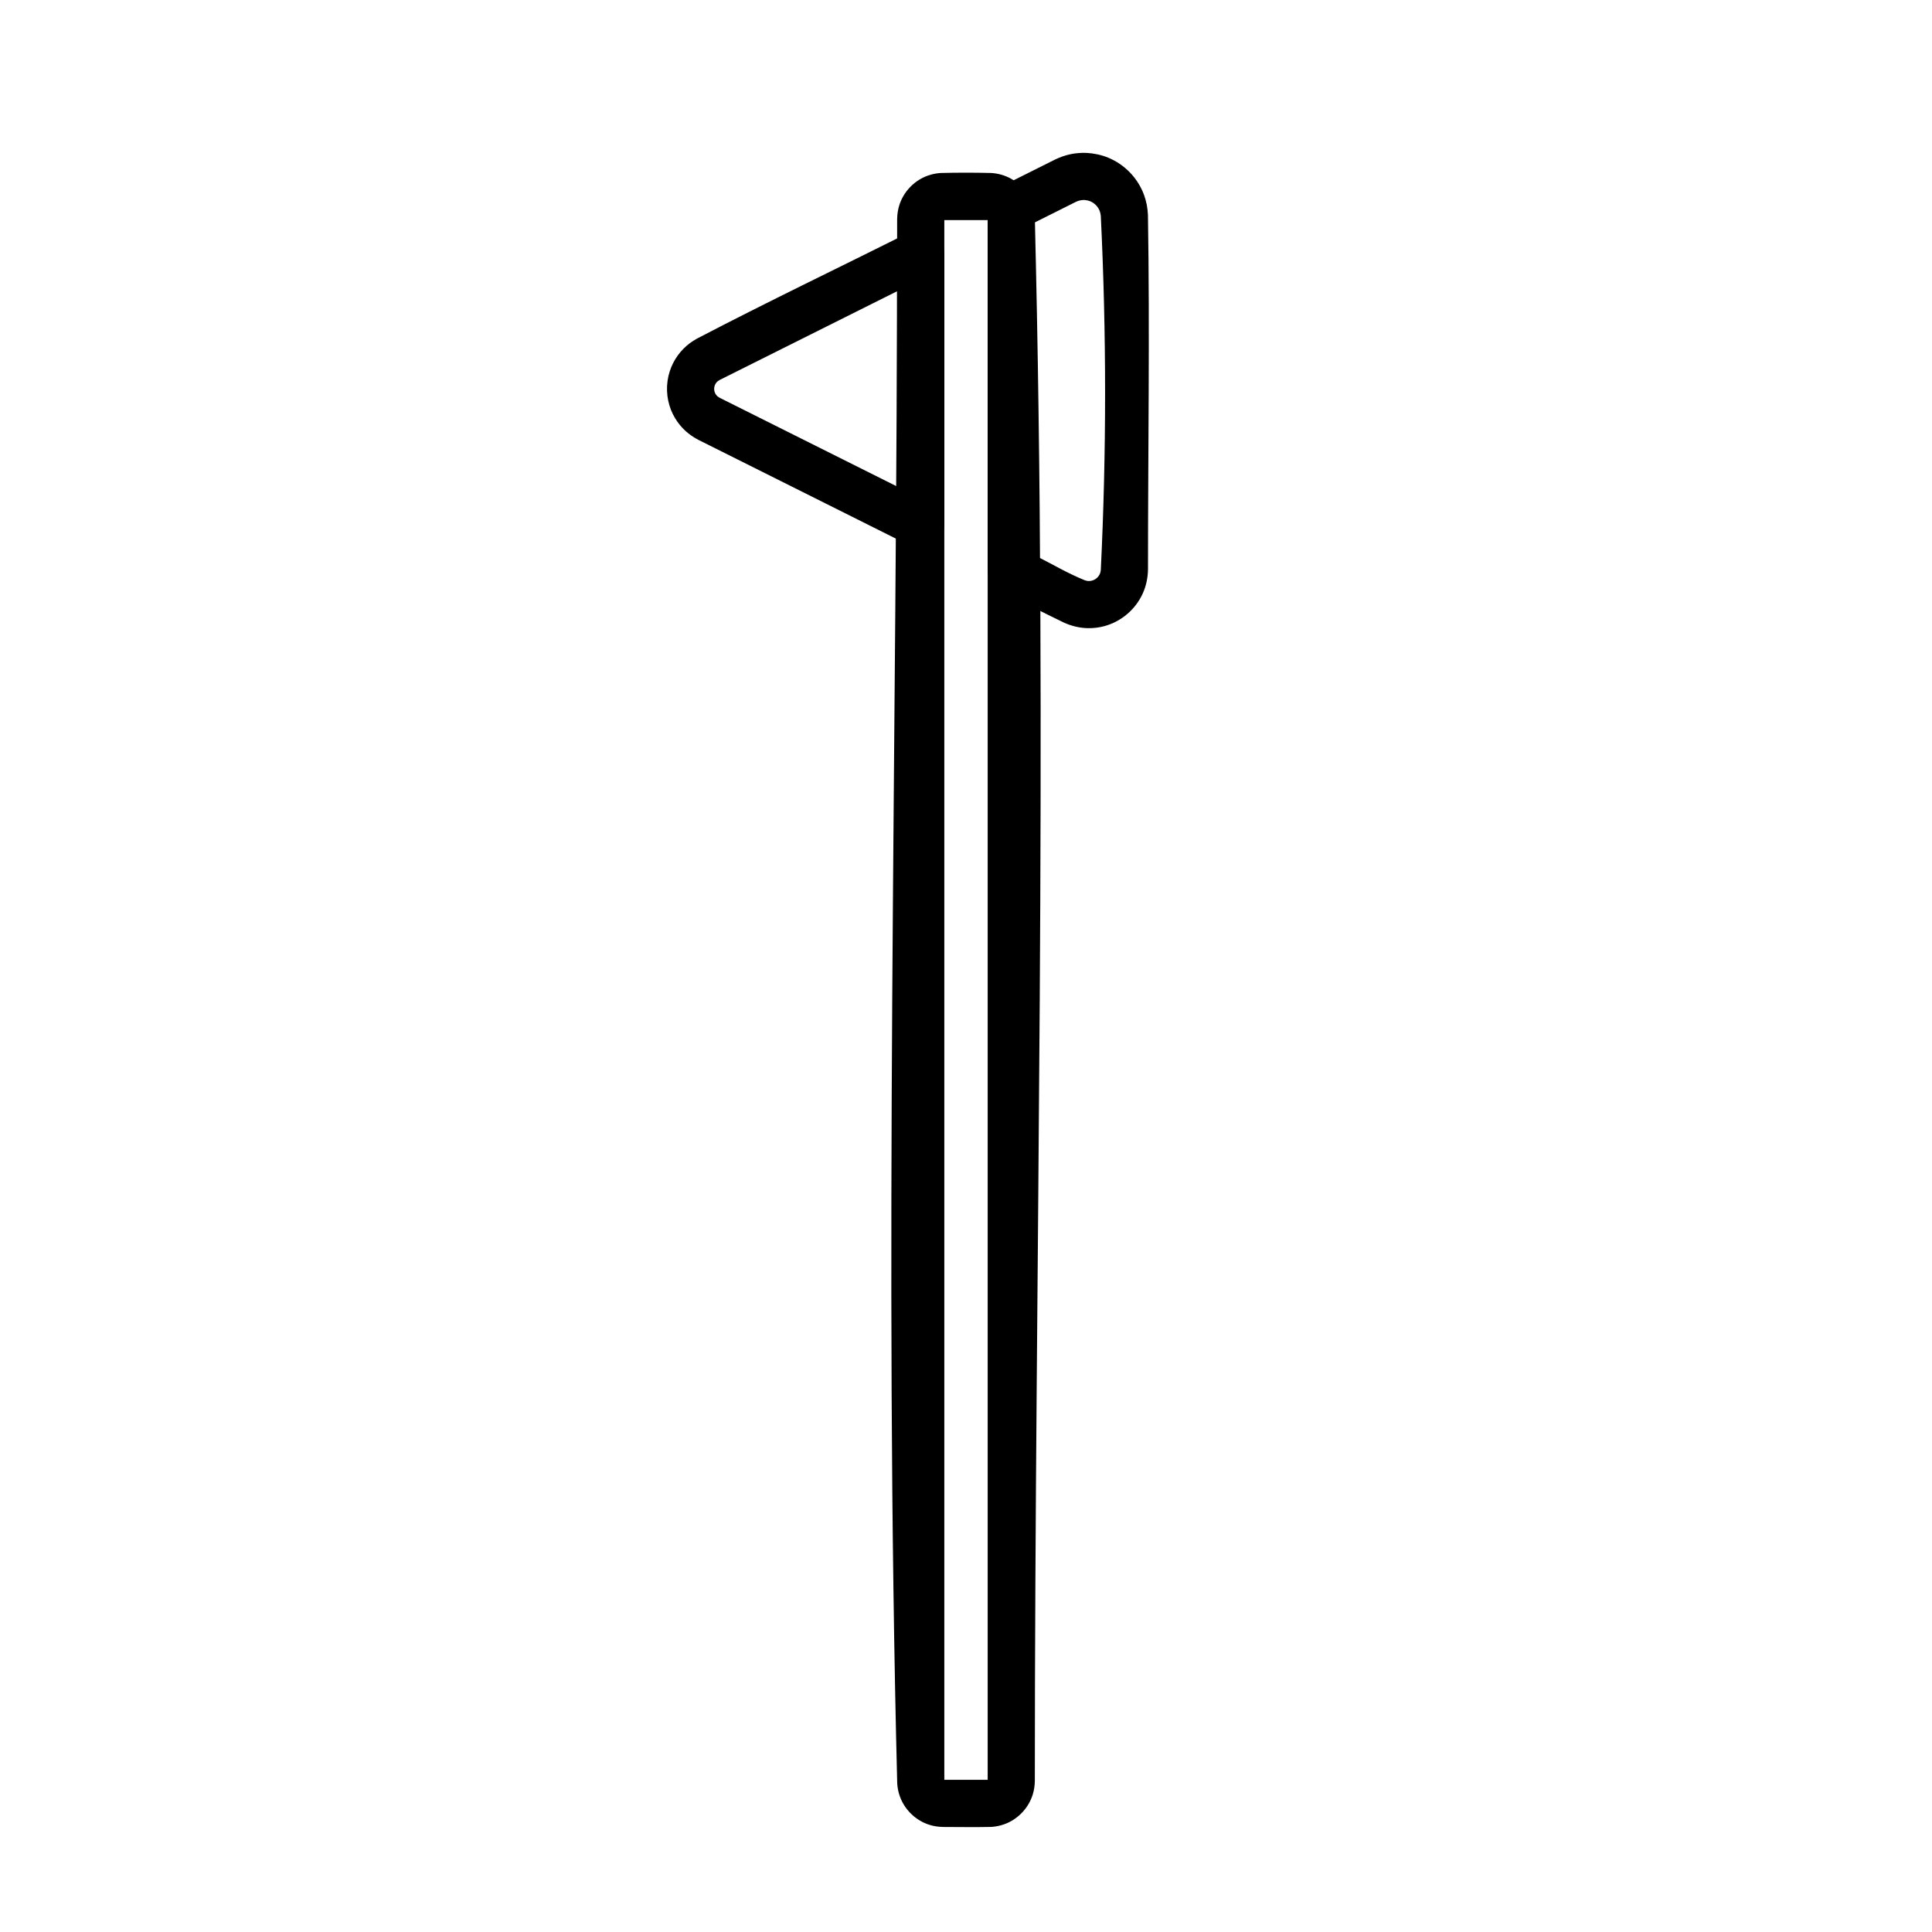
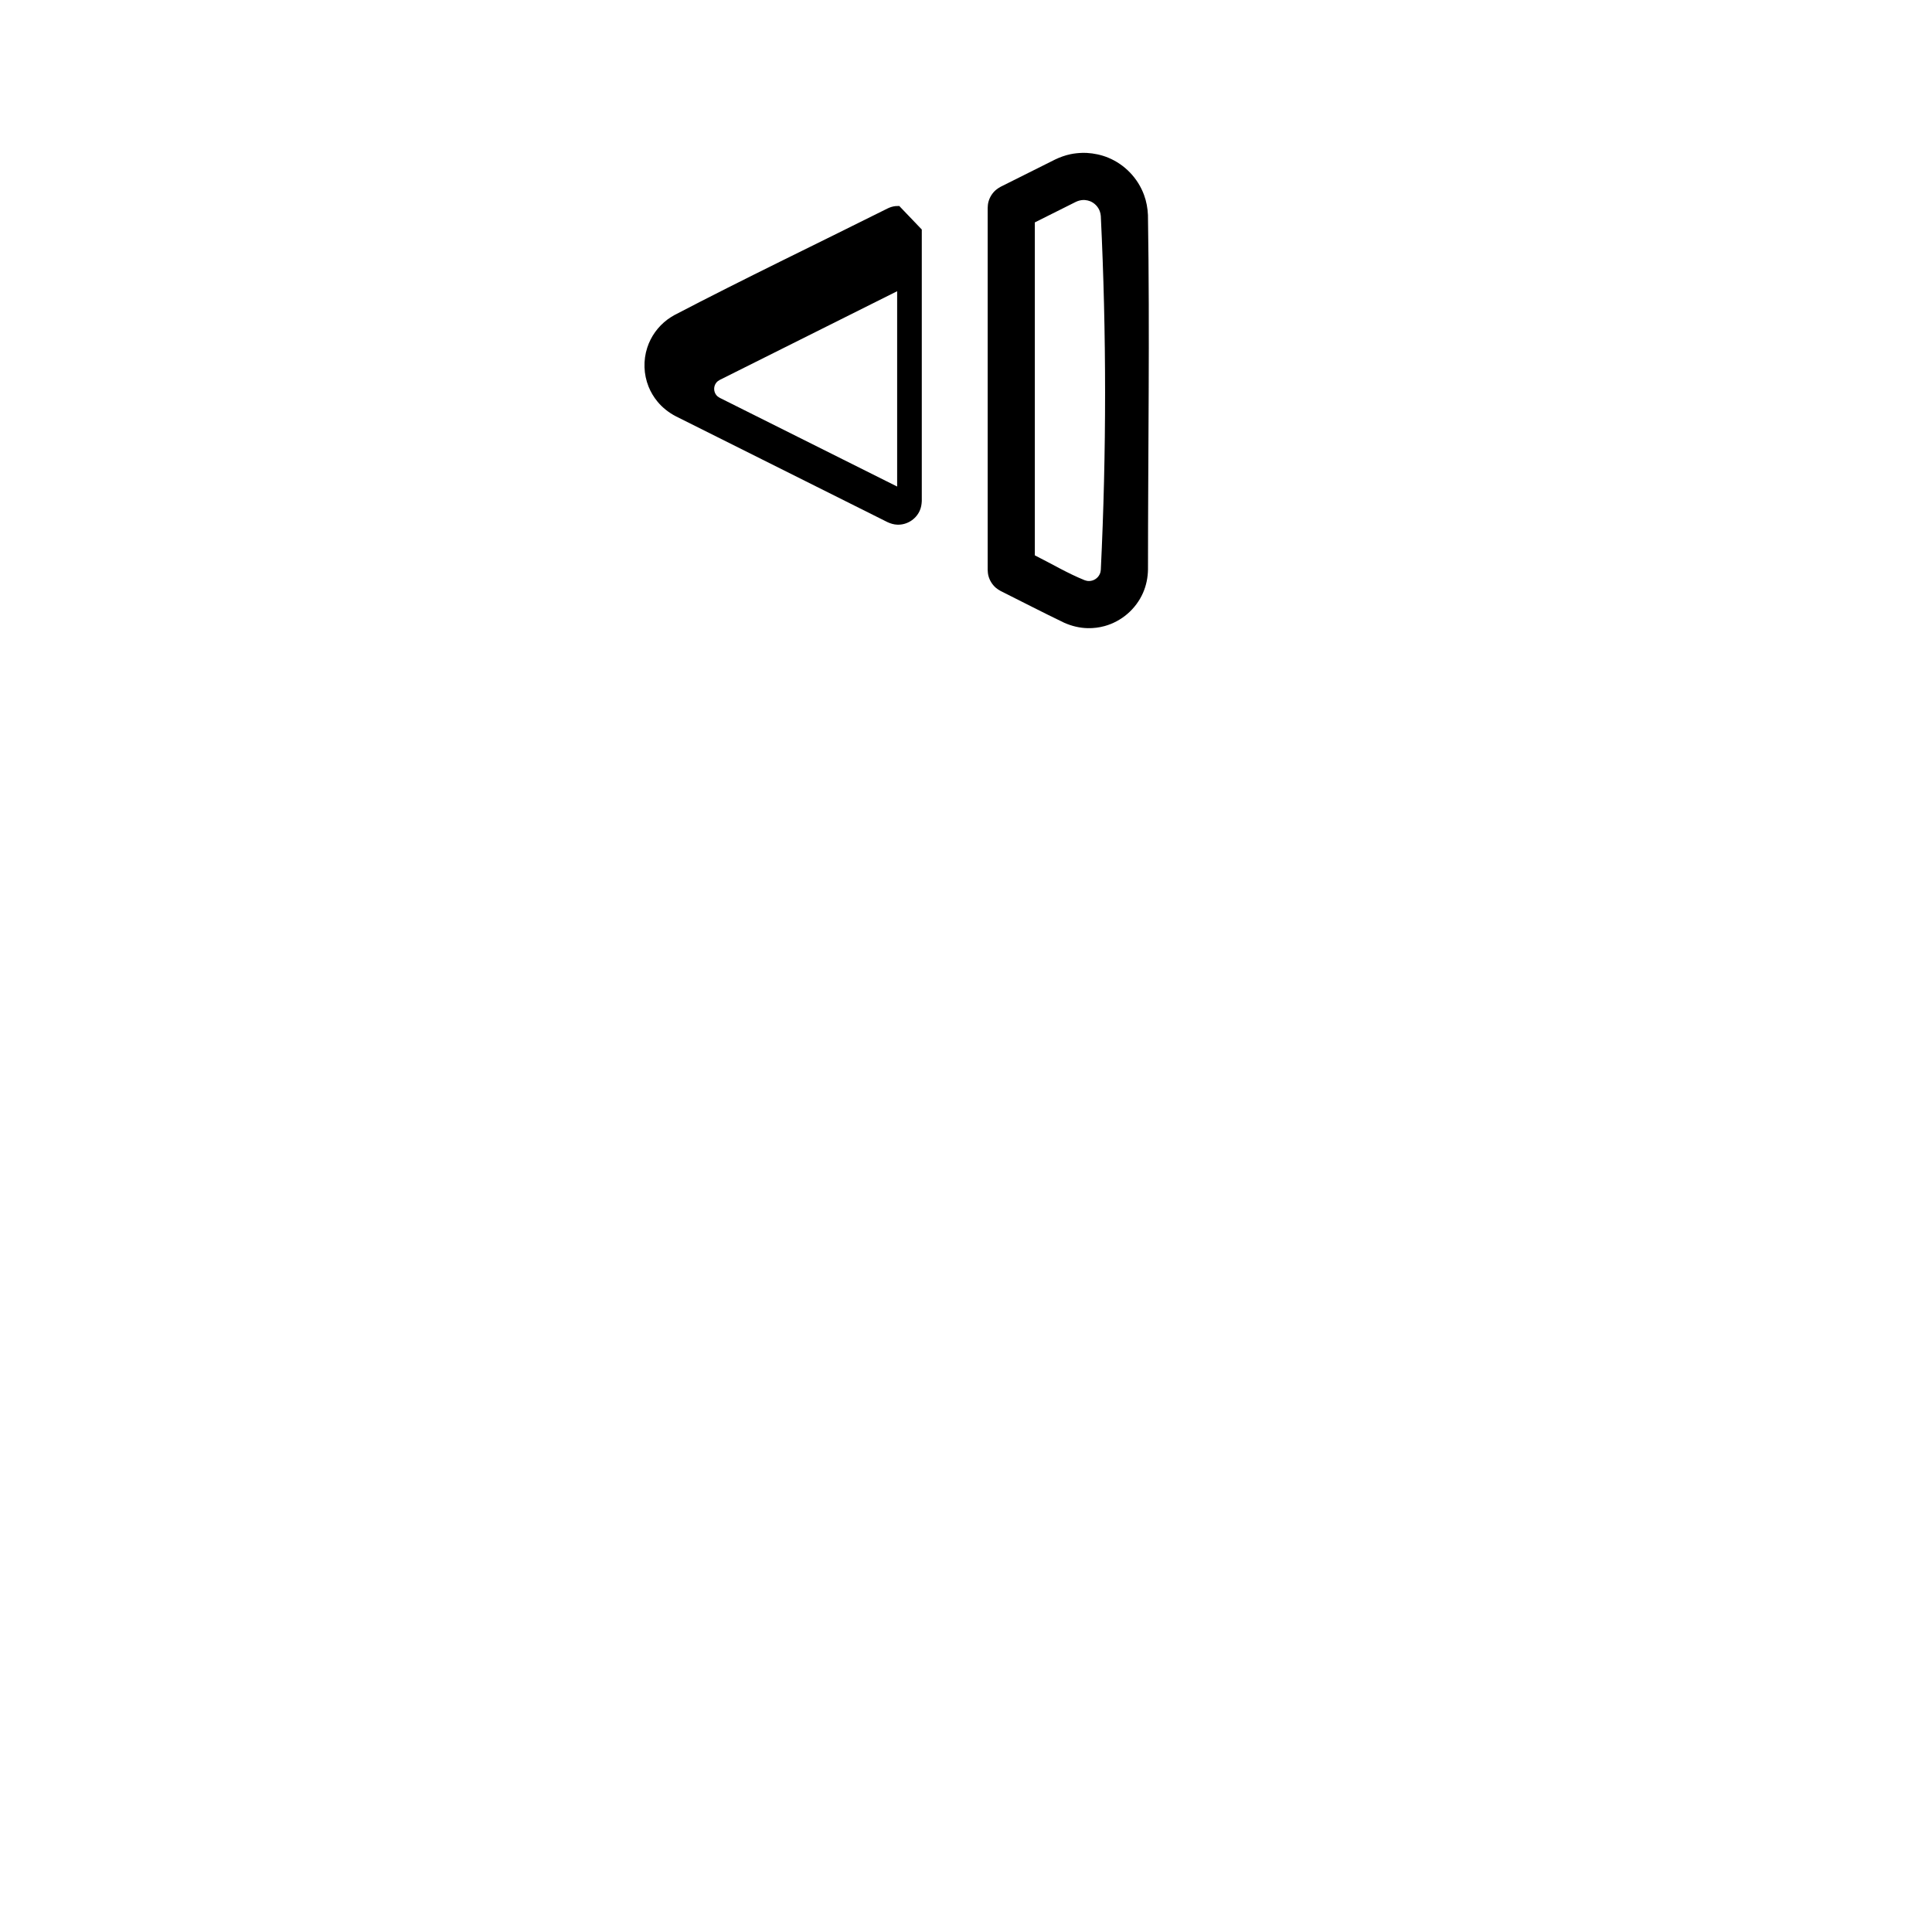
<svg xmlns="http://www.w3.org/2000/svg" fill="#000000" width="800px" height="800px" version="1.1" viewBox="144 144 512 512">
  <g>
-     <path d="m406.62 189.84c0.551 0.043 0.688 0.043 1.234 0.129 0.996 0.152 1.98 0.43 2.91 0.82 3.102 1.312 5.578 3.91 6.734 7.074 0.426 1.164 0.637 2.356 0.727 3.586 3.5 138.14 0.016 276.36 0.016 414.55-0.027 1.211-0.191 2.398-0.551 3.559-1.062 3.414-3.633 6.254-6.926 7.648-0.93 0.391-1.914 0.668-2.91 0.82-0.547 0.086-0.684 0.086-1.234 0.129-4.231 0.102-8.465 0.012-12.699 0.012-1.211-0.031-2.398-0.188-3.562-0.547-3.41-1.066-6.25-3.637-7.641-6.93-0.395-0.93-0.672-1.91-0.82-2.914-0.086-0.539-0.086-0.68-0.129-1.227-3.5-138.14-0.016-276.37-0.016-414.55 0.031-1.211 0.191-2.398 0.551-3.559 1.062-3.414 3.637-6.254 6.93-7.648 0.93-0.391 1.91-0.668 2.906-0.82 0.547-0.086 0.684-0.086 1.238-0.129 4.414-0.109 8.828-0.109 13.242 0zm-12.367 12.484v413.34h11.492v-413.34h-11.492z" />
-     <path d="m431.96 184.52c1.98 0.117 3.91 0.516 5.75 1.277 4.375 1.809 7.852 5.438 9.477 9.883 0.633 1.711 0.949 3.492 1.031 5.309 0.504 31.297 0.012 62.594 0.012 93.895-0.035 2.152-0.453 4.266-1.324 6.242-1.883 4.289-5.691 7.57-10.215 8.801-1.426 0.387-2.906 0.574-4.391 0.543-2.168-0.035-4.269-0.551-6.254-1.426-5.66-2.719-11.234-5.609-16.848-8.414-0.469-0.266-0.91-0.535-1.32-0.887-0.934-0.824-1.613-1.922-1.93-3.125-0.141-0.523-0.18-1.039-0.203-1.578v-95.965c0.023-0.539 0.062-1.055 0.203-1.578 0.316-1.203 0.996-2.301 1.93-3.125 0.41-0.352 0.852-0.621 1.32-0.887l14.418-7.211c1.301-0.621 2.652-1.109 4.066-1.406 1.055-0.223 2.125-0.324 3.203-0.359 0.535-0.008 0.535-0.008 1.074 0.012zm-0.852 12.48c-0.707 0.023-1.355 0.191-1.992 0.496l-10.875 5.441v88.238c4.402 2.199 8.648 4.75 13.215 6.59 0.379 0.141 0.766 0.219 1.168 0.211 1.188-0.016 2.293-0.719 2.801-1.793 0.176-0.359 0.27-0.75 0.301-1.152 1.512-31.223 1.512-62.562 0-93.785-0.035-0.434-0.121-0.859-0.27-1.266-0.434-1.188-1.363-2.152-2.523-2.641-0.453-0.18-0.914-0.285-1.395-0.328-0.141-0.012-0.285-0.012-0.43-0.012zm-42.824 7.828c0.715 0.062 1.391 0.18 2.059 0.449 1.648 0.664 2.961 2.039 3.551 3.719 0.238 0.676 0.328 1.359 0.359 2.074v71.973c-0.043 0.895-0.188 1.746-0.559 2.566-1.031 2.297-3.426 3.777-5.938 3.676-0.906-0.035-1.727-0.285-2.551-0.652l-56.137-28.07c-1.859-0.973-3.508-2.254-4.848-3.875-0.988-1.191-1.793-2.543-2.375-3.981-1.312-3.277-1.438-6.969-0.352-10.324 0.477-1.473 1.188-2.879 2.09-4.137 0.914-1.273 2.023-2.398 3.277-3.336 0.57-0.418 1.168-0.785 1.781-1.141 18.688-9.758 37.707-18.859 56.562-28.289 0.434-0.191 0.535-0.254 0.984-0.391 0.449-0.137 0.57-0.145 1.039-0.223 0.527-0.039 0.52-0.039 1.055-0.039zm-53.531 39.848c-0.371 0.199-0.695 0.438-0.953 0.773-0.719 0.934-0.719 2.277 0 3.215 0.258 0.336 0.582 0.574 0.953 0.773l47 23.5v-51.762c-15.668 7.832-31.332 15.668-47 23.5z" />
+     <path d="m431.96 184.52c1.98 0.117 3.91 0.516 5.75 1.277 4.375 1.809 7.852 5.438 9.477 9.883 0.633 1.711 0.949 3.492 1.031 5.309 0.504 31.297 0.012 62.594 0.012 93.895-0.035 2.152-0.453 4.266-1.324 6.242-1.883 4.289-5.691 7.57-10.215 8.801-1.426 0.387-2.906 0.574-4.391 0.543-2.168-0.035-4.269-0.551-6.254-1.426-5.66-2.719-11.234-5.609-16.848-8.414-0.469-0.266-0.91-0.535-1.32-0.887-0.934-0.824-1.613-1.922-1.93-3.125-0.141-0.523-0.18-1.039-0.203-1.578v-95.965c0.023-0.539 0.062-1.055 0.203-1.578 0.316-1.203 0.996-2.301 1.93-3.125 0.41-0.352 0.852-0.621 1.32-0.887l14.418-7.211c1.301-0.621 2.652-1.109 4.066-1.406 1.055-0.223 2.125-0.324 3.203-0.359 0.535-0.008 0.535-0.008 1.074 0.012zm-0.852 12.48c-0.707 0.023-1.355 0.191-1.992 0.496l-10.875 5.441v88.238c4.402 2.199 8.648 4.75 13.215 6.59 0.379 0.141 0.766 0.219 1.168 0.211 1.188-0.016 2.293-0.719 2.801-1.793 0.176-0.359 0.27-0.75 0.301-1.152 1.512-31.223 1.512-62.562 0-93.785-0.035-0.434-0.121-0.859-0.27-1.266-0.434-1.188-1.363-2.152-2.523-2.641-0.453-0.18-0.914-0.285-1.395-0.328-0.141-0.012-0.285-0.012-0.43-0.012zm-42.824 7.828v71.973c-0.043 0.895-0.188 1.746-0.559 2.566-1.031 2.297-3.426 3.777-5.938 3.676-0.906-0.035-1.727-0.285-2.551-0.652l-56.137-28.07c-1.859-0.973-3.508-2.254-4.848-3.875-0.988-1.191-1.793-2.543-2.375-3.981-1.312-3.277-1.438-6.969-0.352-10.324 0.477-1.473 1.188-2.879 2.09-4.137 0.914-1.273 2.023-2.398 3.277-3.336 0.57-0.418 1.168-0.785 1.781-1.141 18.688-9.758 37.707-18.859 56.562-28.289 0.434-0.191 0.535-0.254 0.984-0.391 0.449-0.137 0.57-0.145 1.039-0.223 0.527-0.039 0.52-0.039 1.055-0.039zm-53.531 39.848c-0.371 0.199-0.695 0.438-0.953 0.773-0.719 0.934-0.719 2.277 0 3.215 0.258 0.336 0.582 0.574 0.953 0.773l47 23.5v-51.762c-15.668 7.832-31.332 15.668-47 23.5z" />
  </g>
</svg>